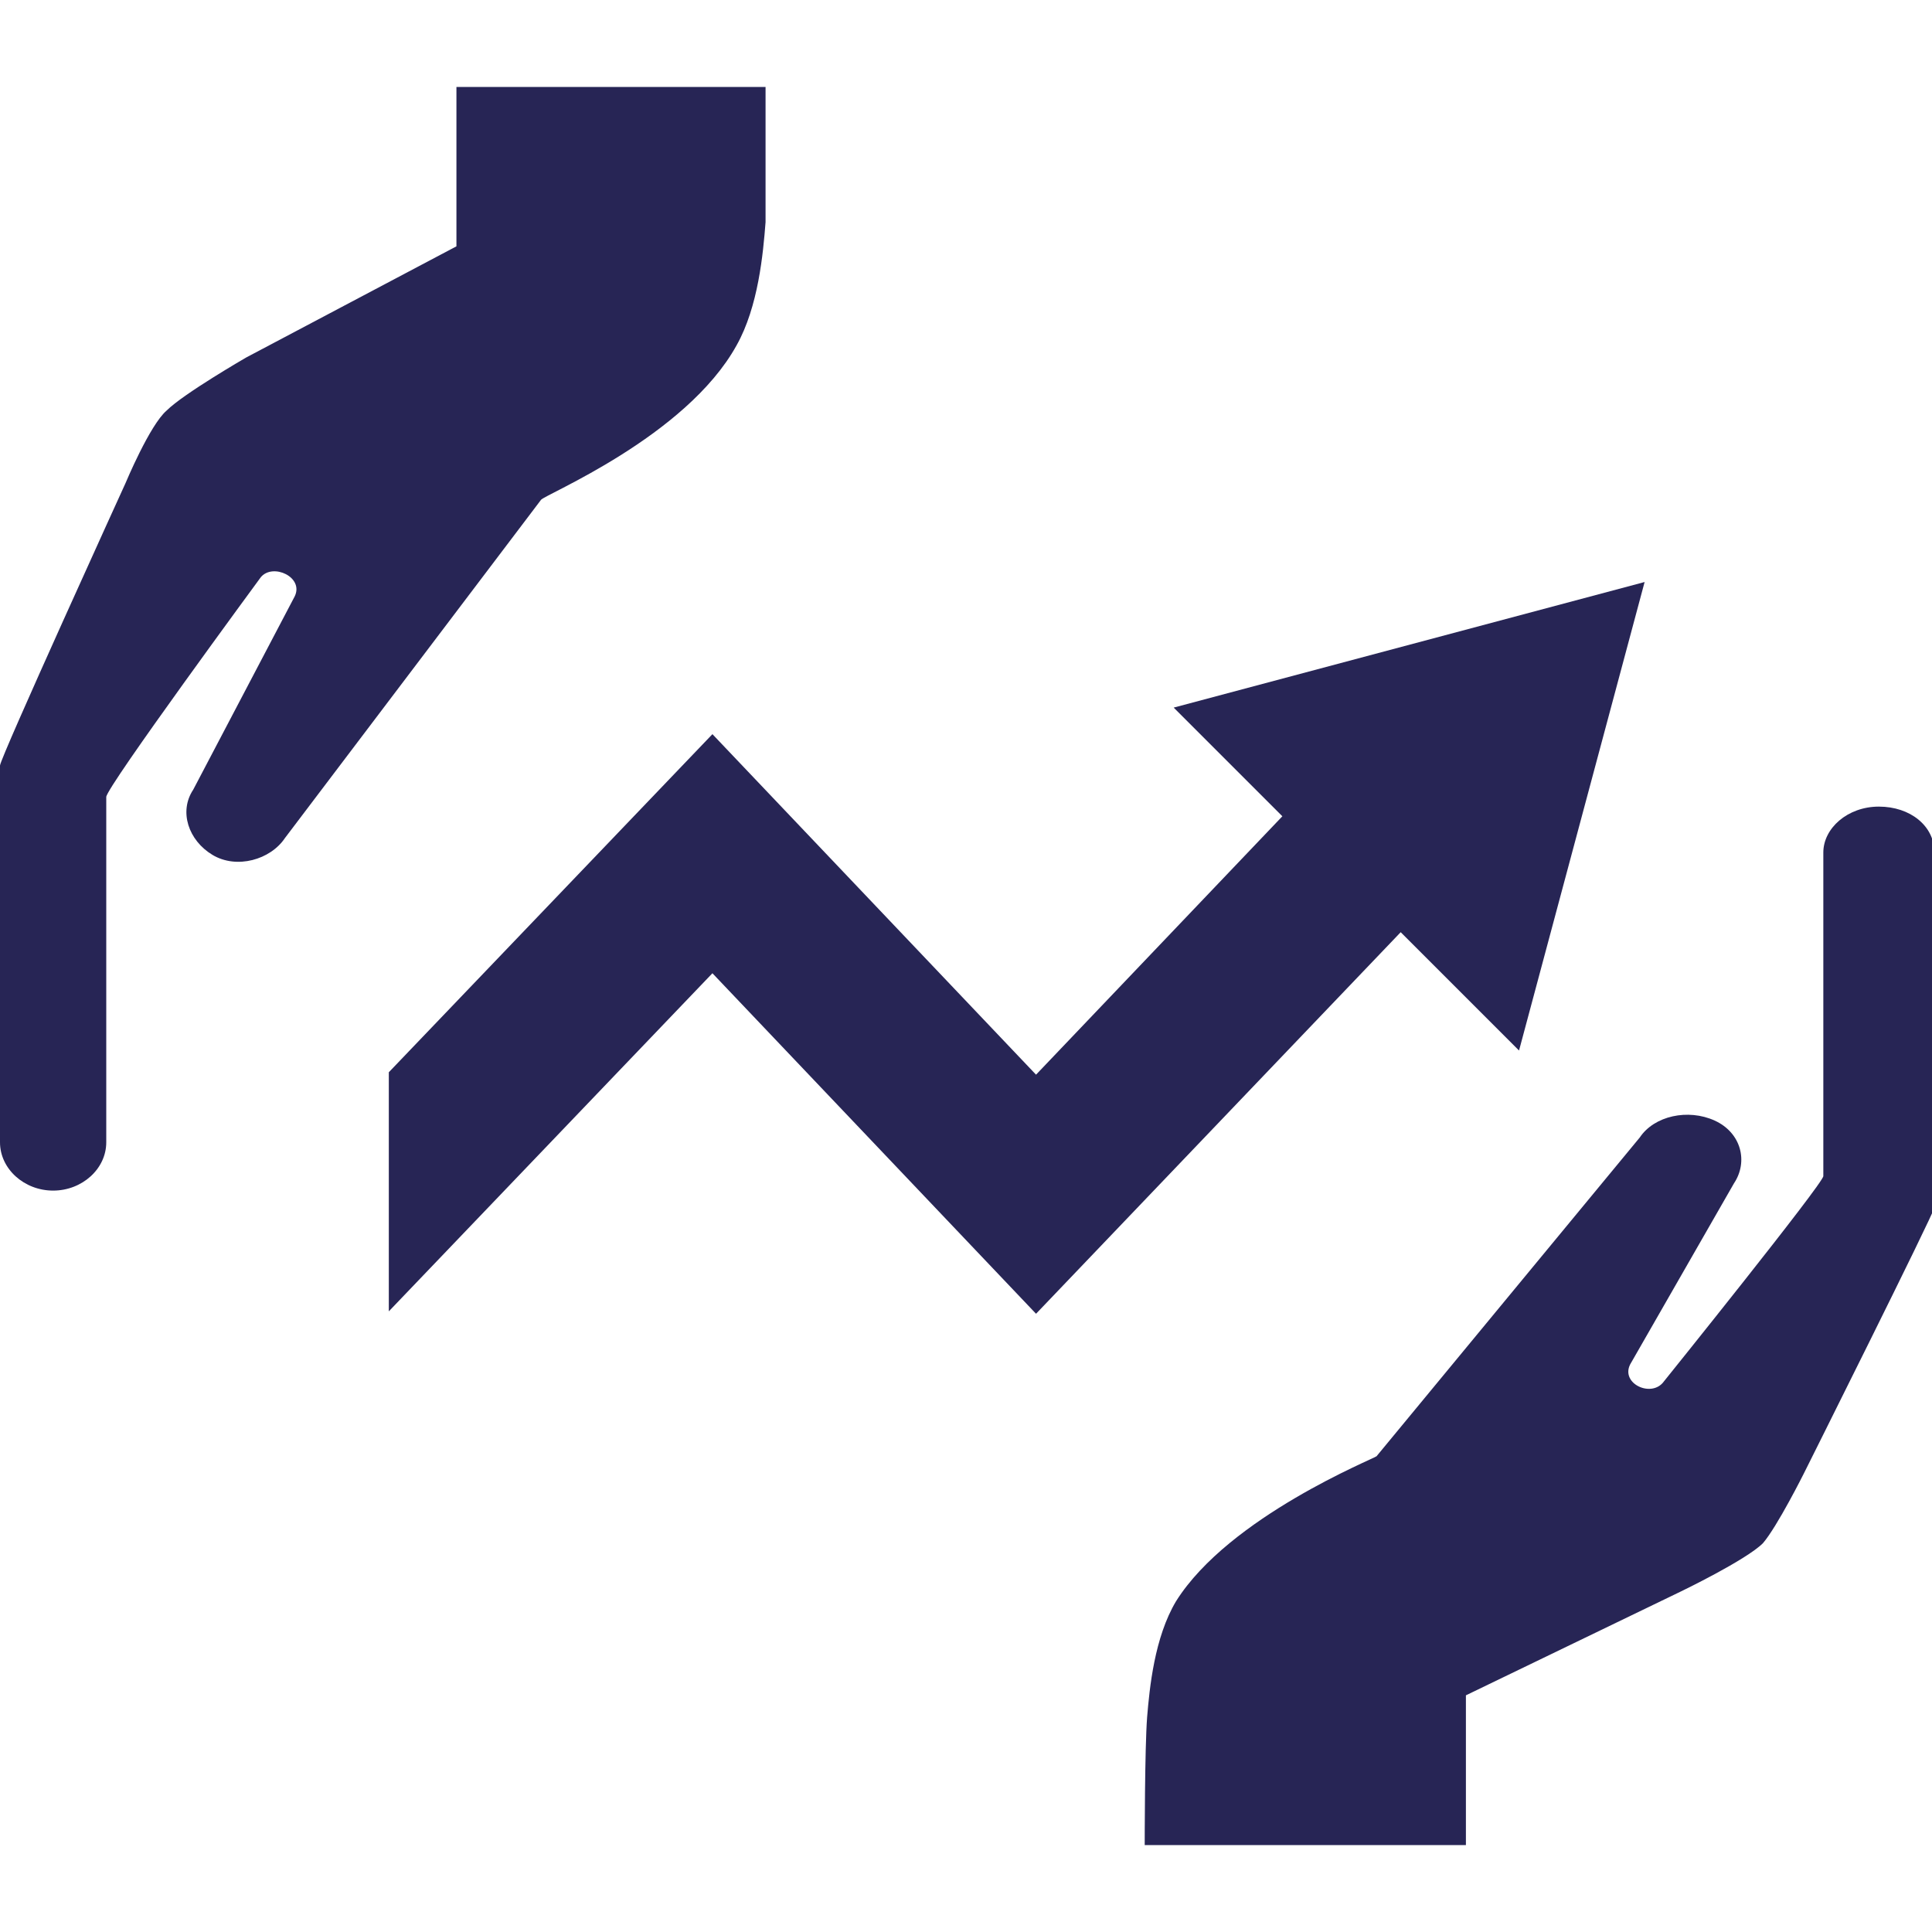
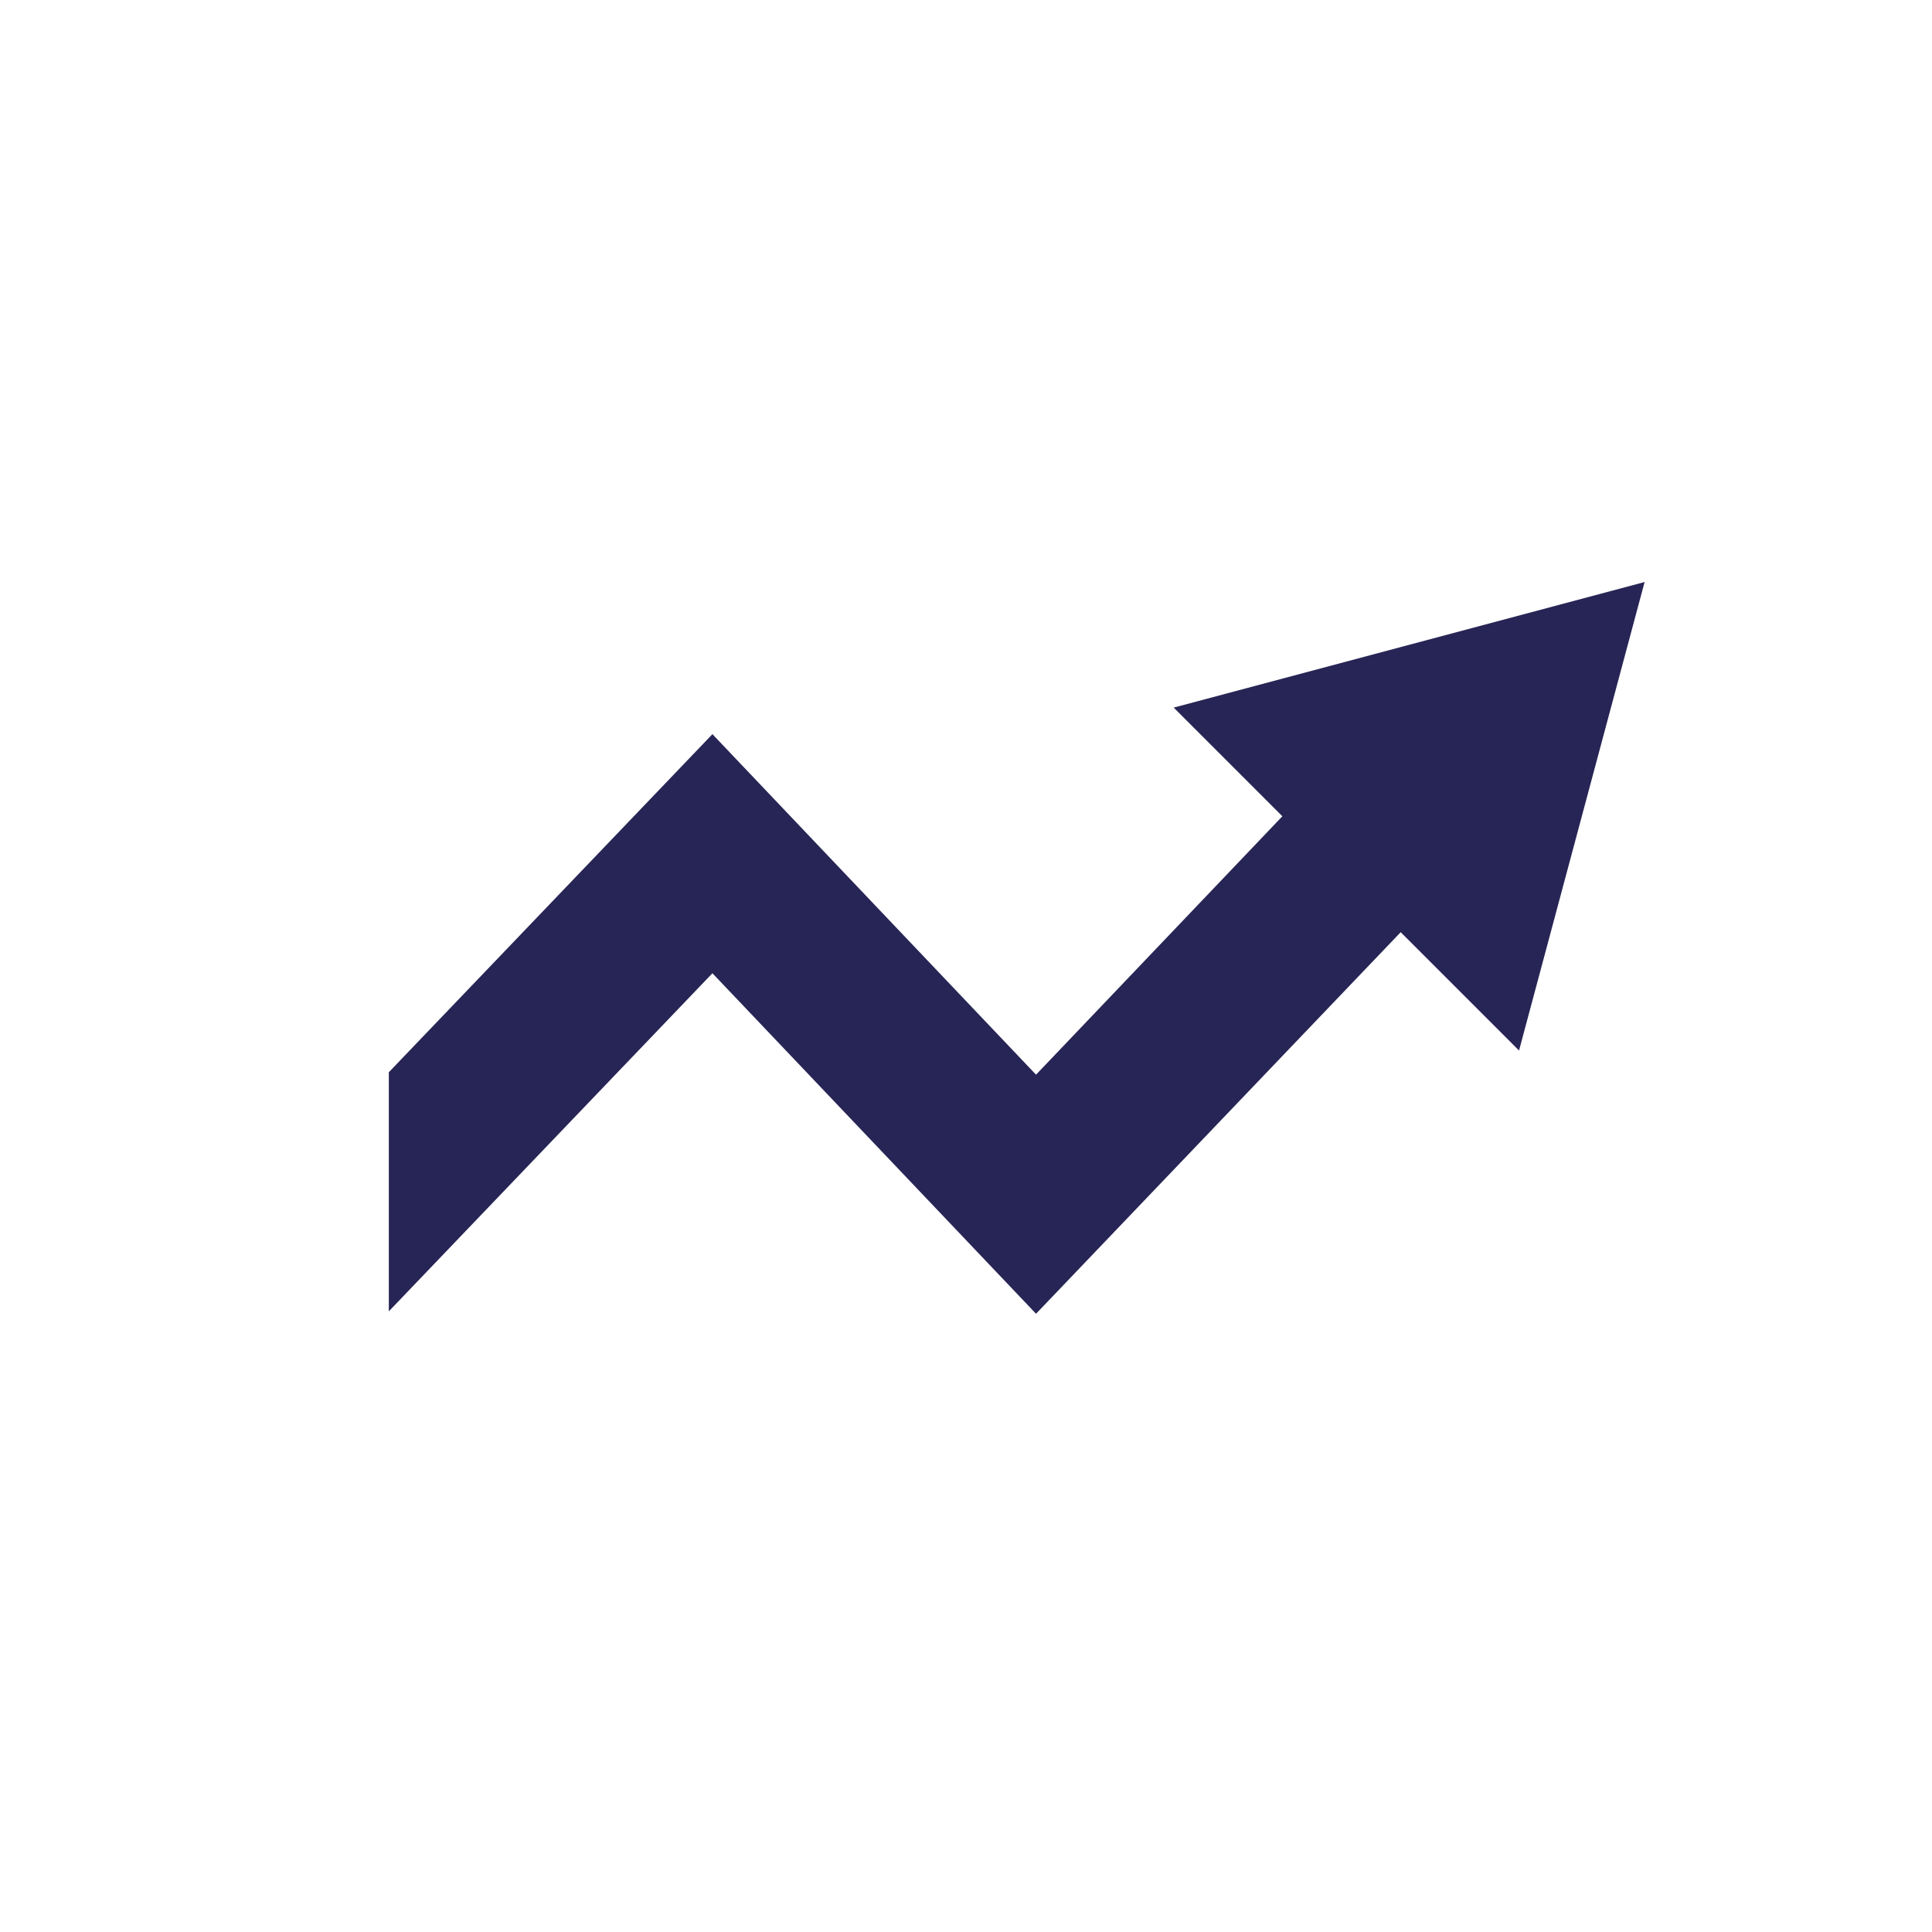
<svg xmlns="http://www.w3.org/2000/svg" version="1.1" id="Layer_1" x="0px" y="0px" width="80" height="80" viewBox="0 0 80 80" enable-background="new 0 0 80 80" xml:space="preserve">
  <g>
-     <path fill="#272555" d="M31.7,9.2c-0.1,1.3-0.3,3.5-1.2,5.1c-2.1,3.8-8,6.2-8.1,6.4l-10.6,14c-0.6,0.9-2,1.3-3,0.7   c-1-0.6-1.4-1.8-0.8-2.7l4.2-8c0.4-0.8-0.9-1.4-1.4-0.8c0,0-6.4,8.7-6.4,9.1v14.3c0,1.1-1,2-2.2,2c-1.2,0-2.2-0.9-2.2-2V31.7   C0,31.4,5.2,20,5.2,20s1-2.4,1.7-3c0.7-0.7,3.3-2.2,3.3-2.2l8.7-4.6l0-6.6h12.8C31.7,3.7,31.7,7.9,31.7,9.2" />
-     <path fill="#272555" d="M47.5,71.1c0.1-1.2,0.3-3.3,1.2-4.8c2.2-3.5,8.2-5.9,8.3-6l10.9-13.2c0.6-0.9,2-1.2,3.1-0.7   c1.1,0.5,1.4,1.7,0.8,2.6l-4.3,7.5c-0.4,0.8,0.9,1.4,1.4,0.7c0,0,6.6-8.2,6.6-8.5V35.3c0-1,1-1.9,2.3-1.9c1.3,0,2.3,0.8,2.3,1.9V50   c0,0.2-5.4,11-5.4,11s-1.1,2.2-1.7,2.9c-0.7,0.7-3.4,2-3.4,2l-8.9,4.3l0,6.2H47.4C47.4,76.3,47.4,72.4,47.5,71.1" />
    <polygon fill="#272555" points="48.6,29.3 53.1,33.8 42.9,44.5 29.5,30.4 16.1,44.4 16.1,54.3 29.5,40.3 42.9,54.4 58,38.6    62.9,43.5 68.1,24.1  " />
  </g>
</svg>